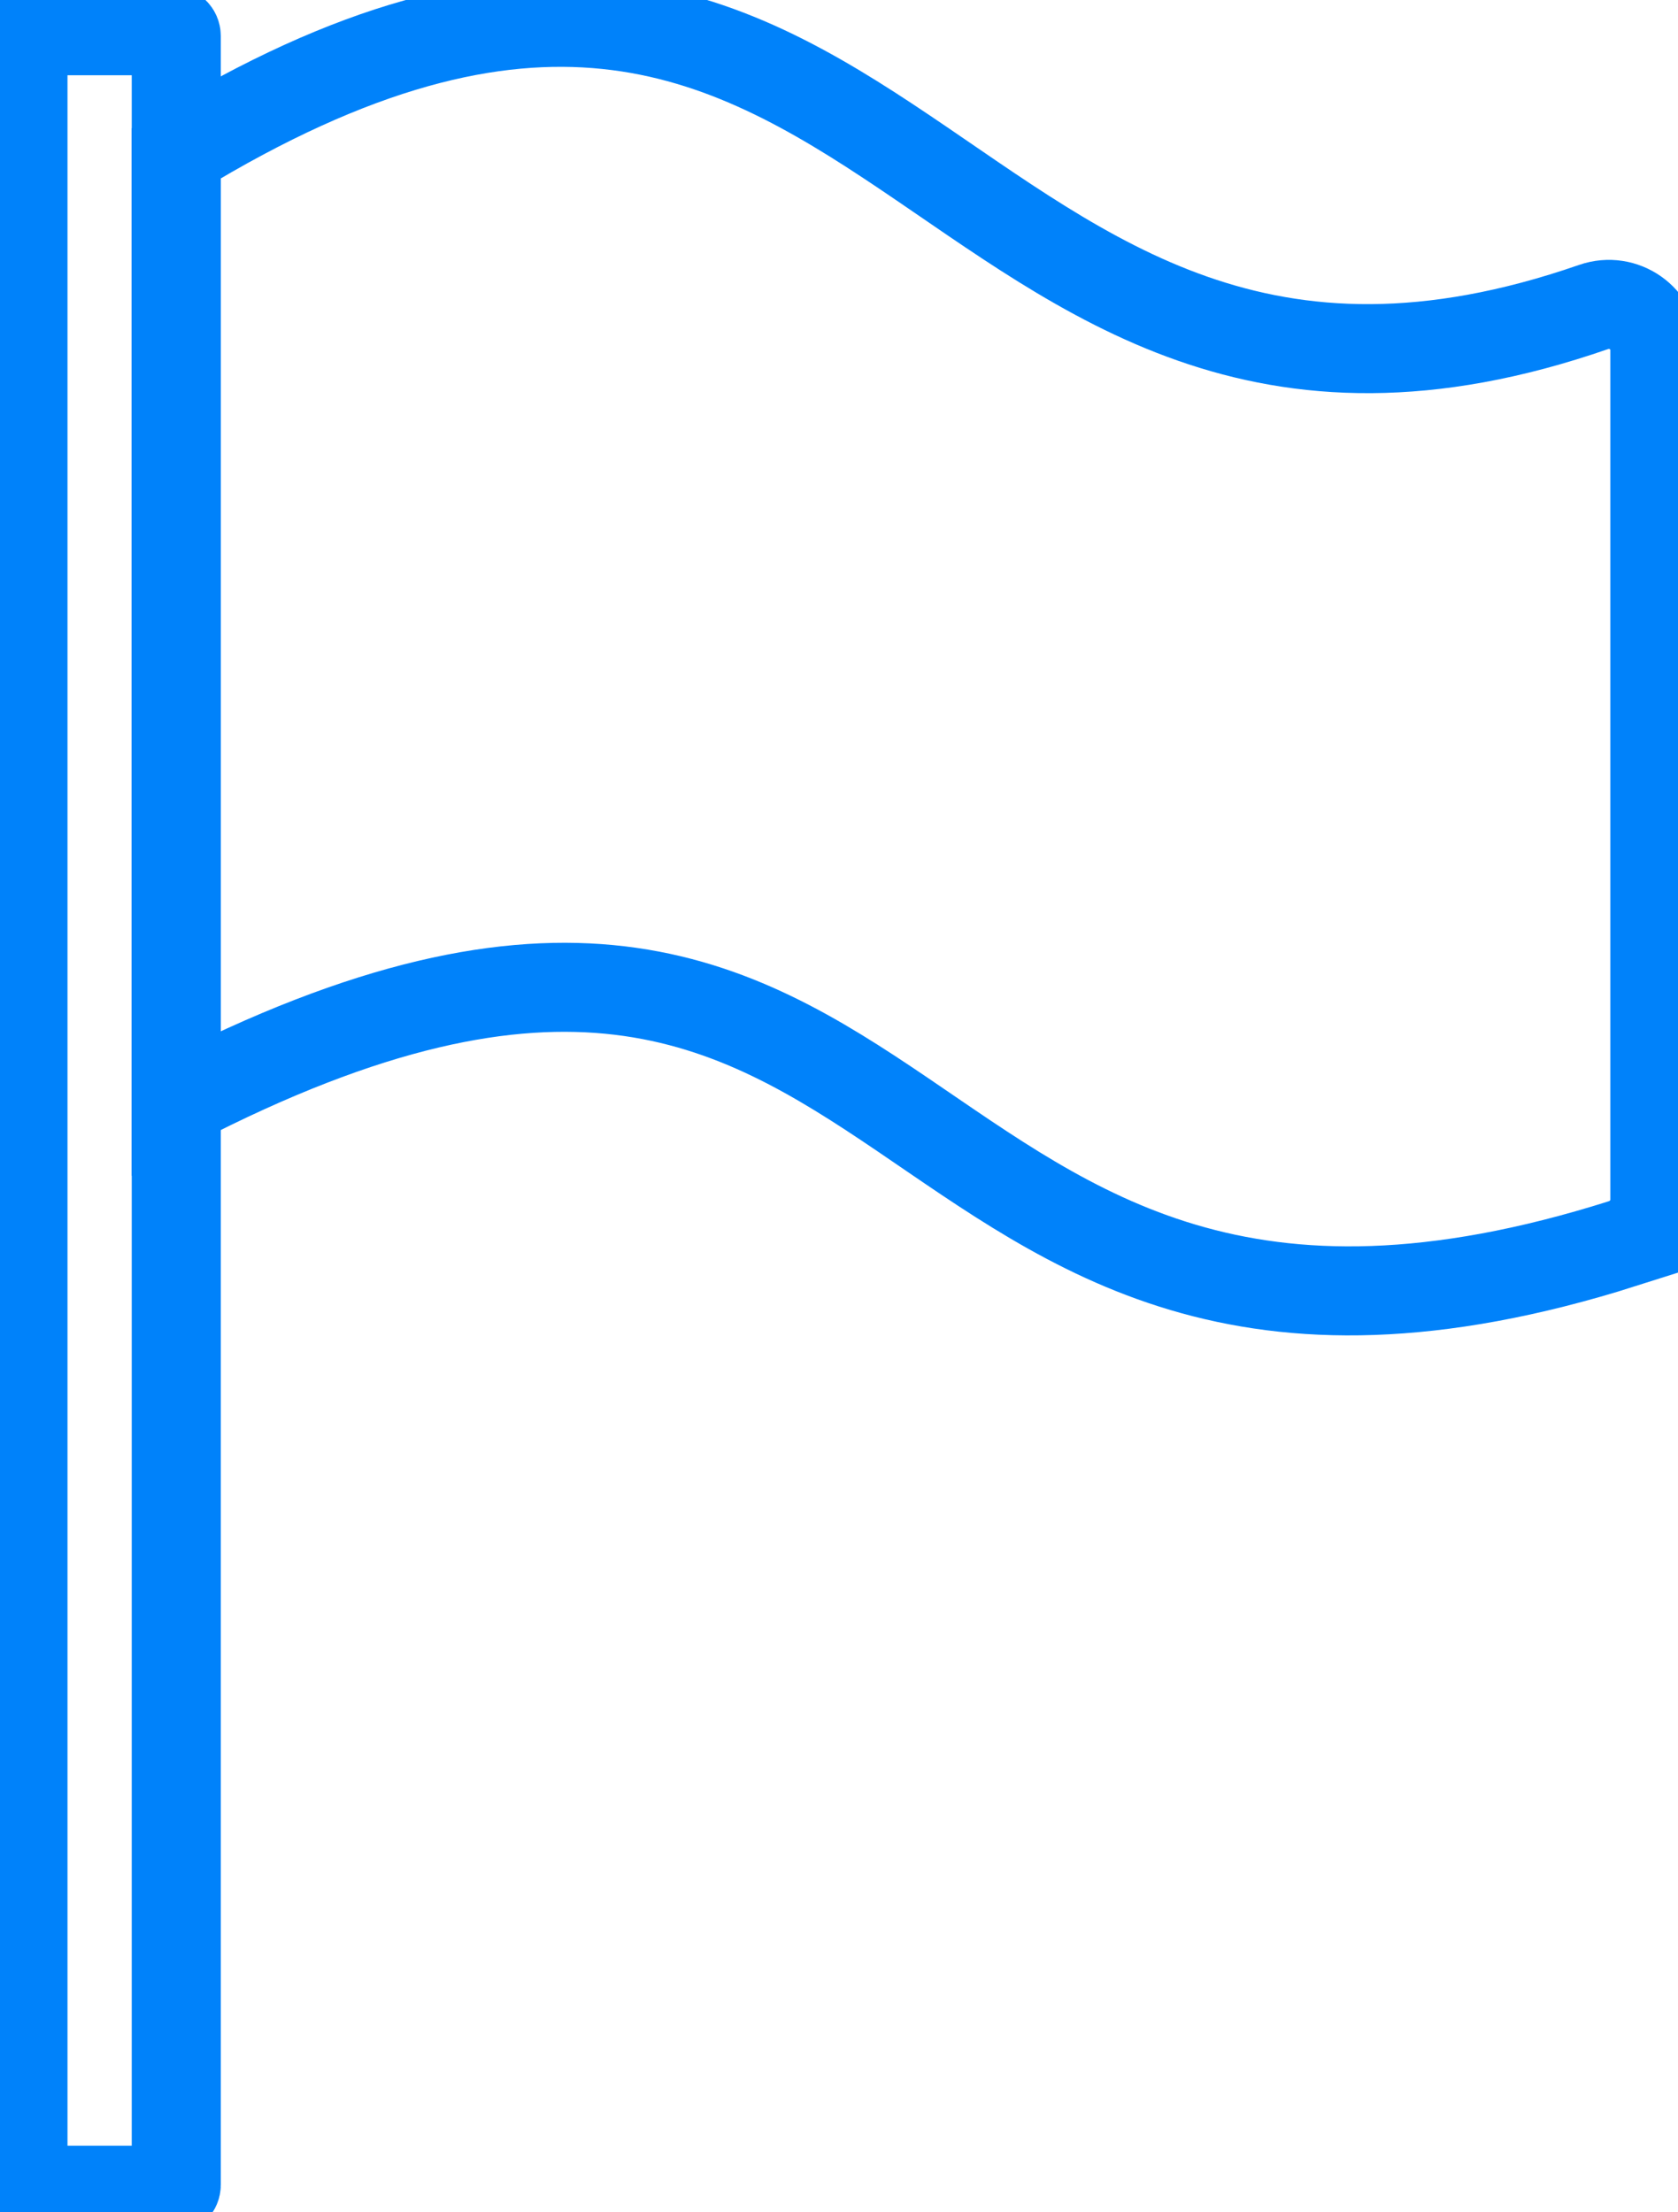
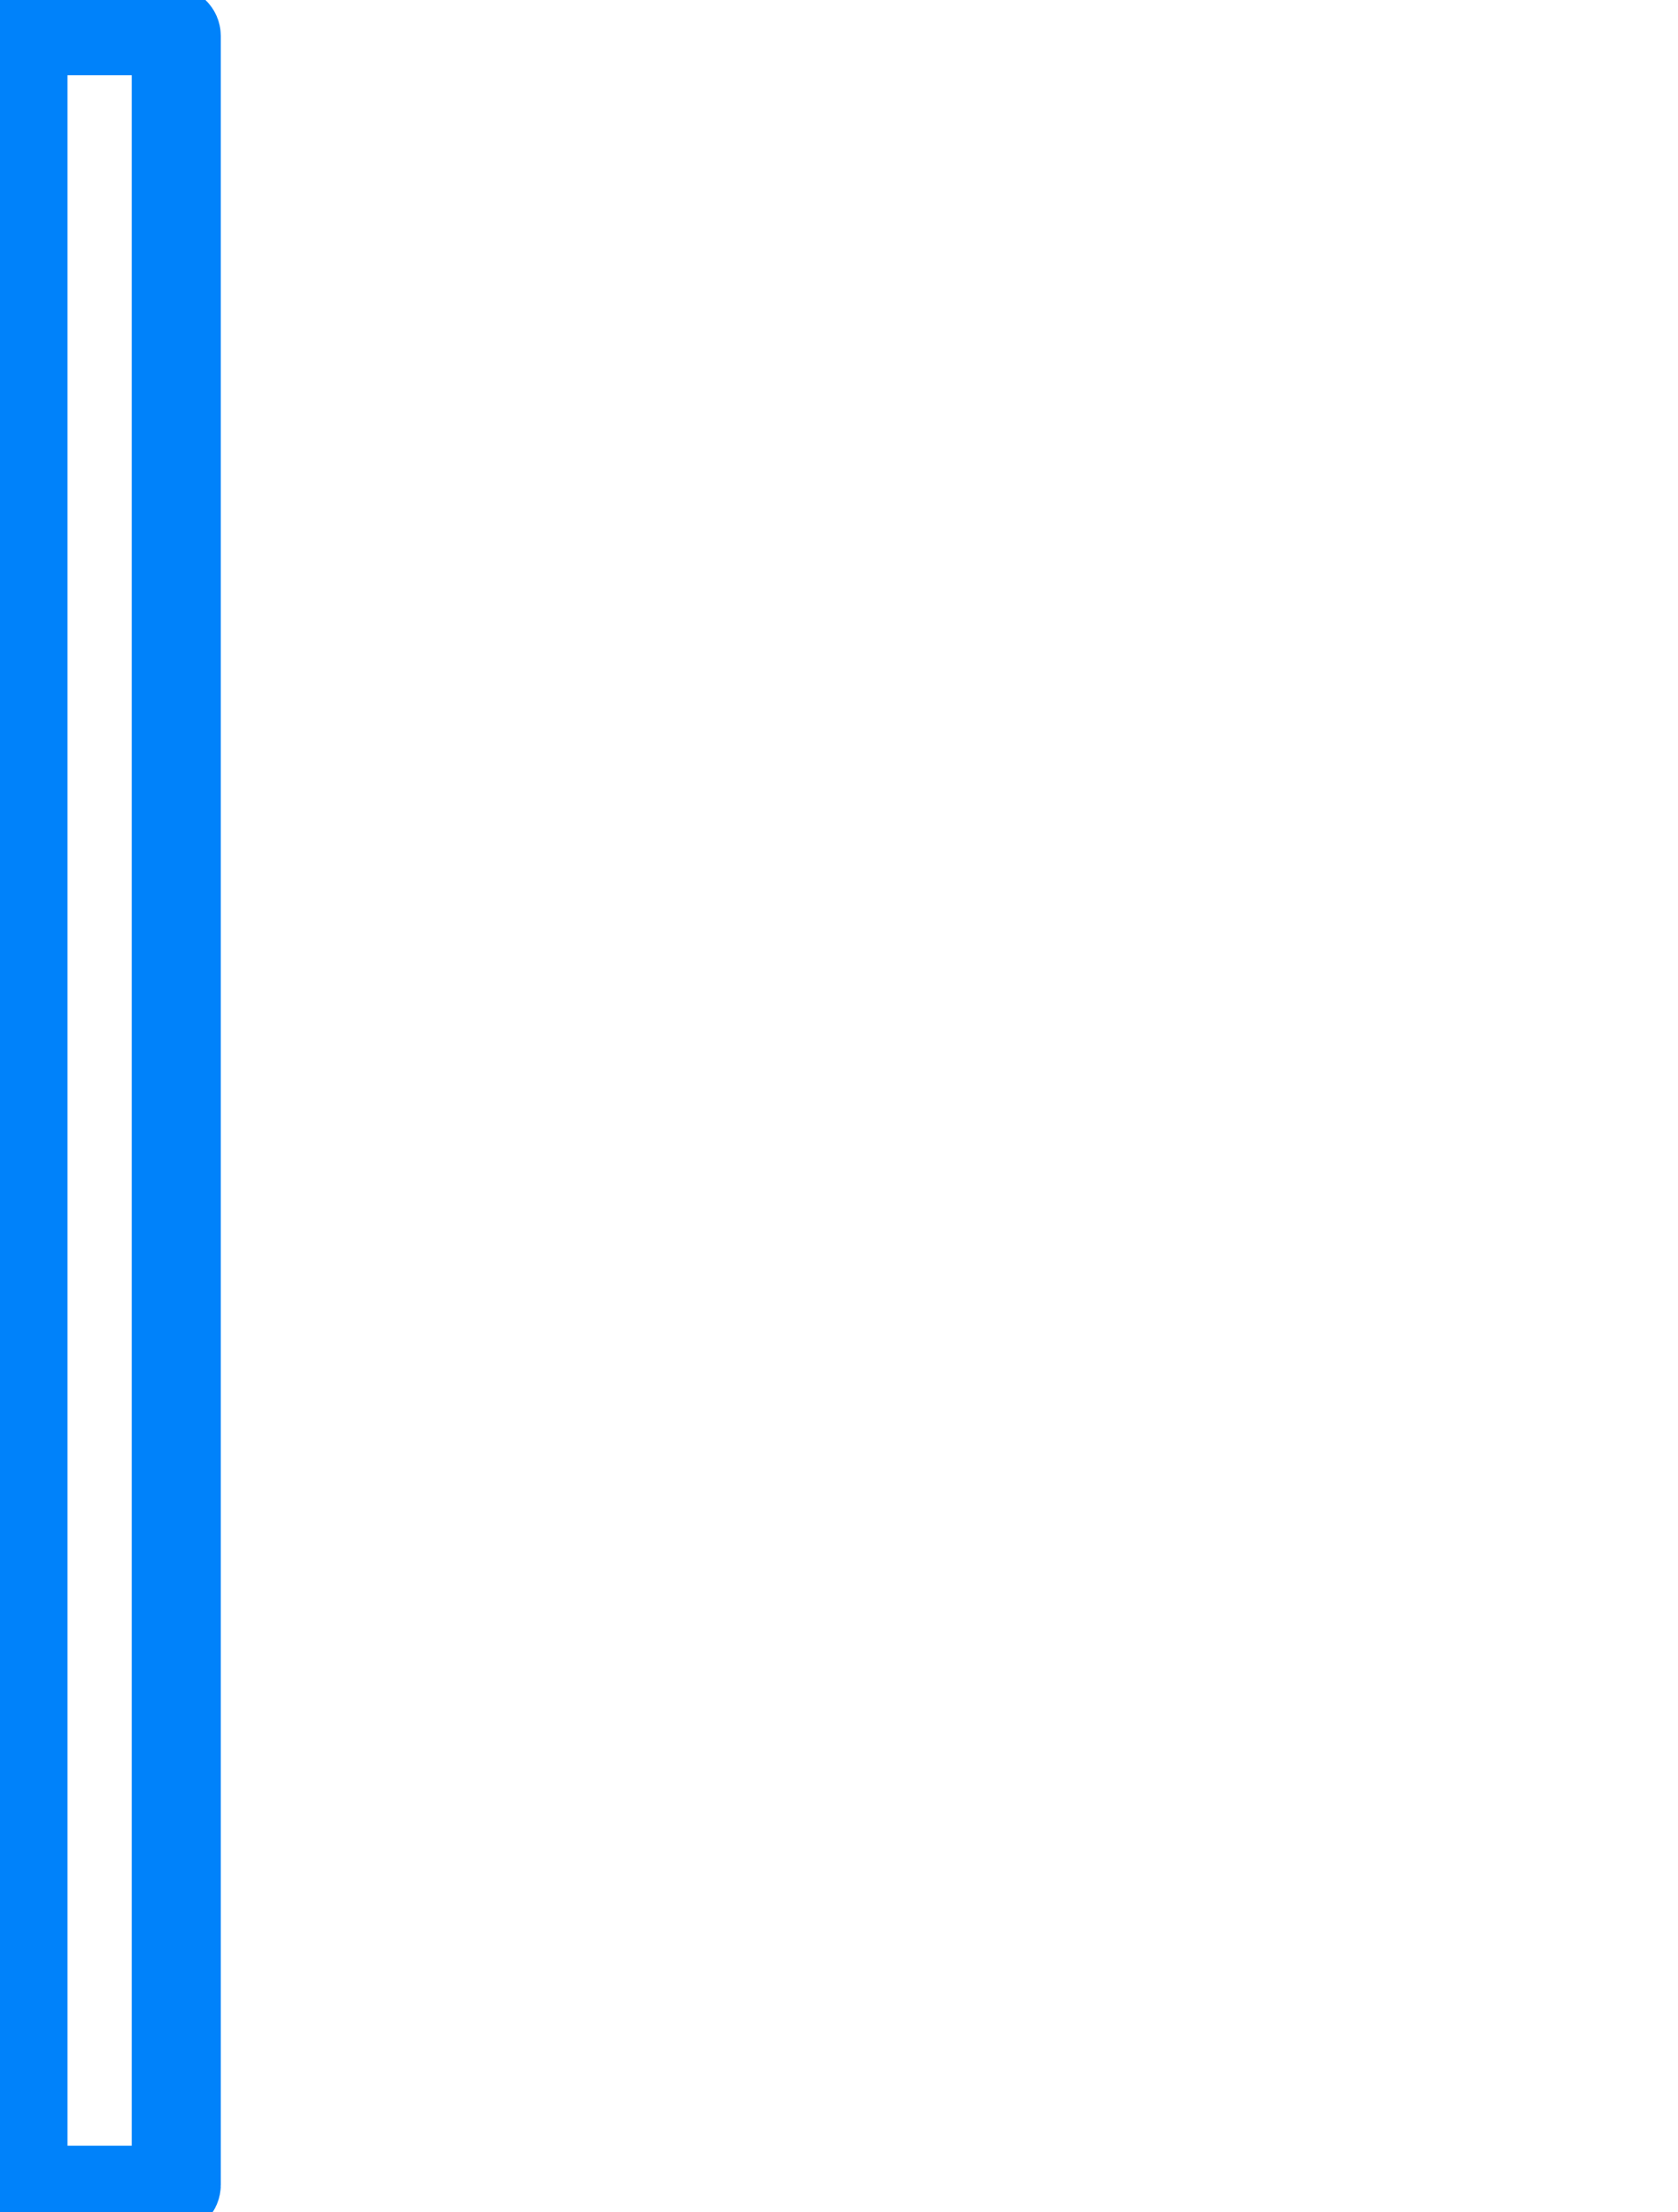
<svg xmlns="http://www.w3.org/2000/svg" width="113" height="149" xml:space="preserve" overflow="hidden">
  <g transform="translate(-888 -211)">
    <path d="M889.897 213.069 899.52 213.069C899.71 213.069 899.87 213.219 899.87 213.418L899.87 358.161C899.87 358.351 899.71 358.511 899.52 358.511L889.897 358.511C889.707 358.511 889.547 358.351 889.547 358.161L889.547 213.418C889.547 213.229 889.707 213.069 889.897 213.069Z" stroke="#0082FA" stroke-width="5.996" stroke-miterlimit="10" fill="none" />
-     <path d="M997.275 294.754C945.879 311.013 951.745 258.428 899.86 285.27L899.86 221.323C948.208 191.783 950.526 247.216 995.316 231.676 997.335 230.977 999.443 232.456 999.443 234.584L999.443 291.796C999.443 293.145 998.554 294.344 997.265 294.754Z" stroke="#0082FA" stroke-width="5.996" stroke-miterlimit="10" fill="none" />
  </g>
</svg>